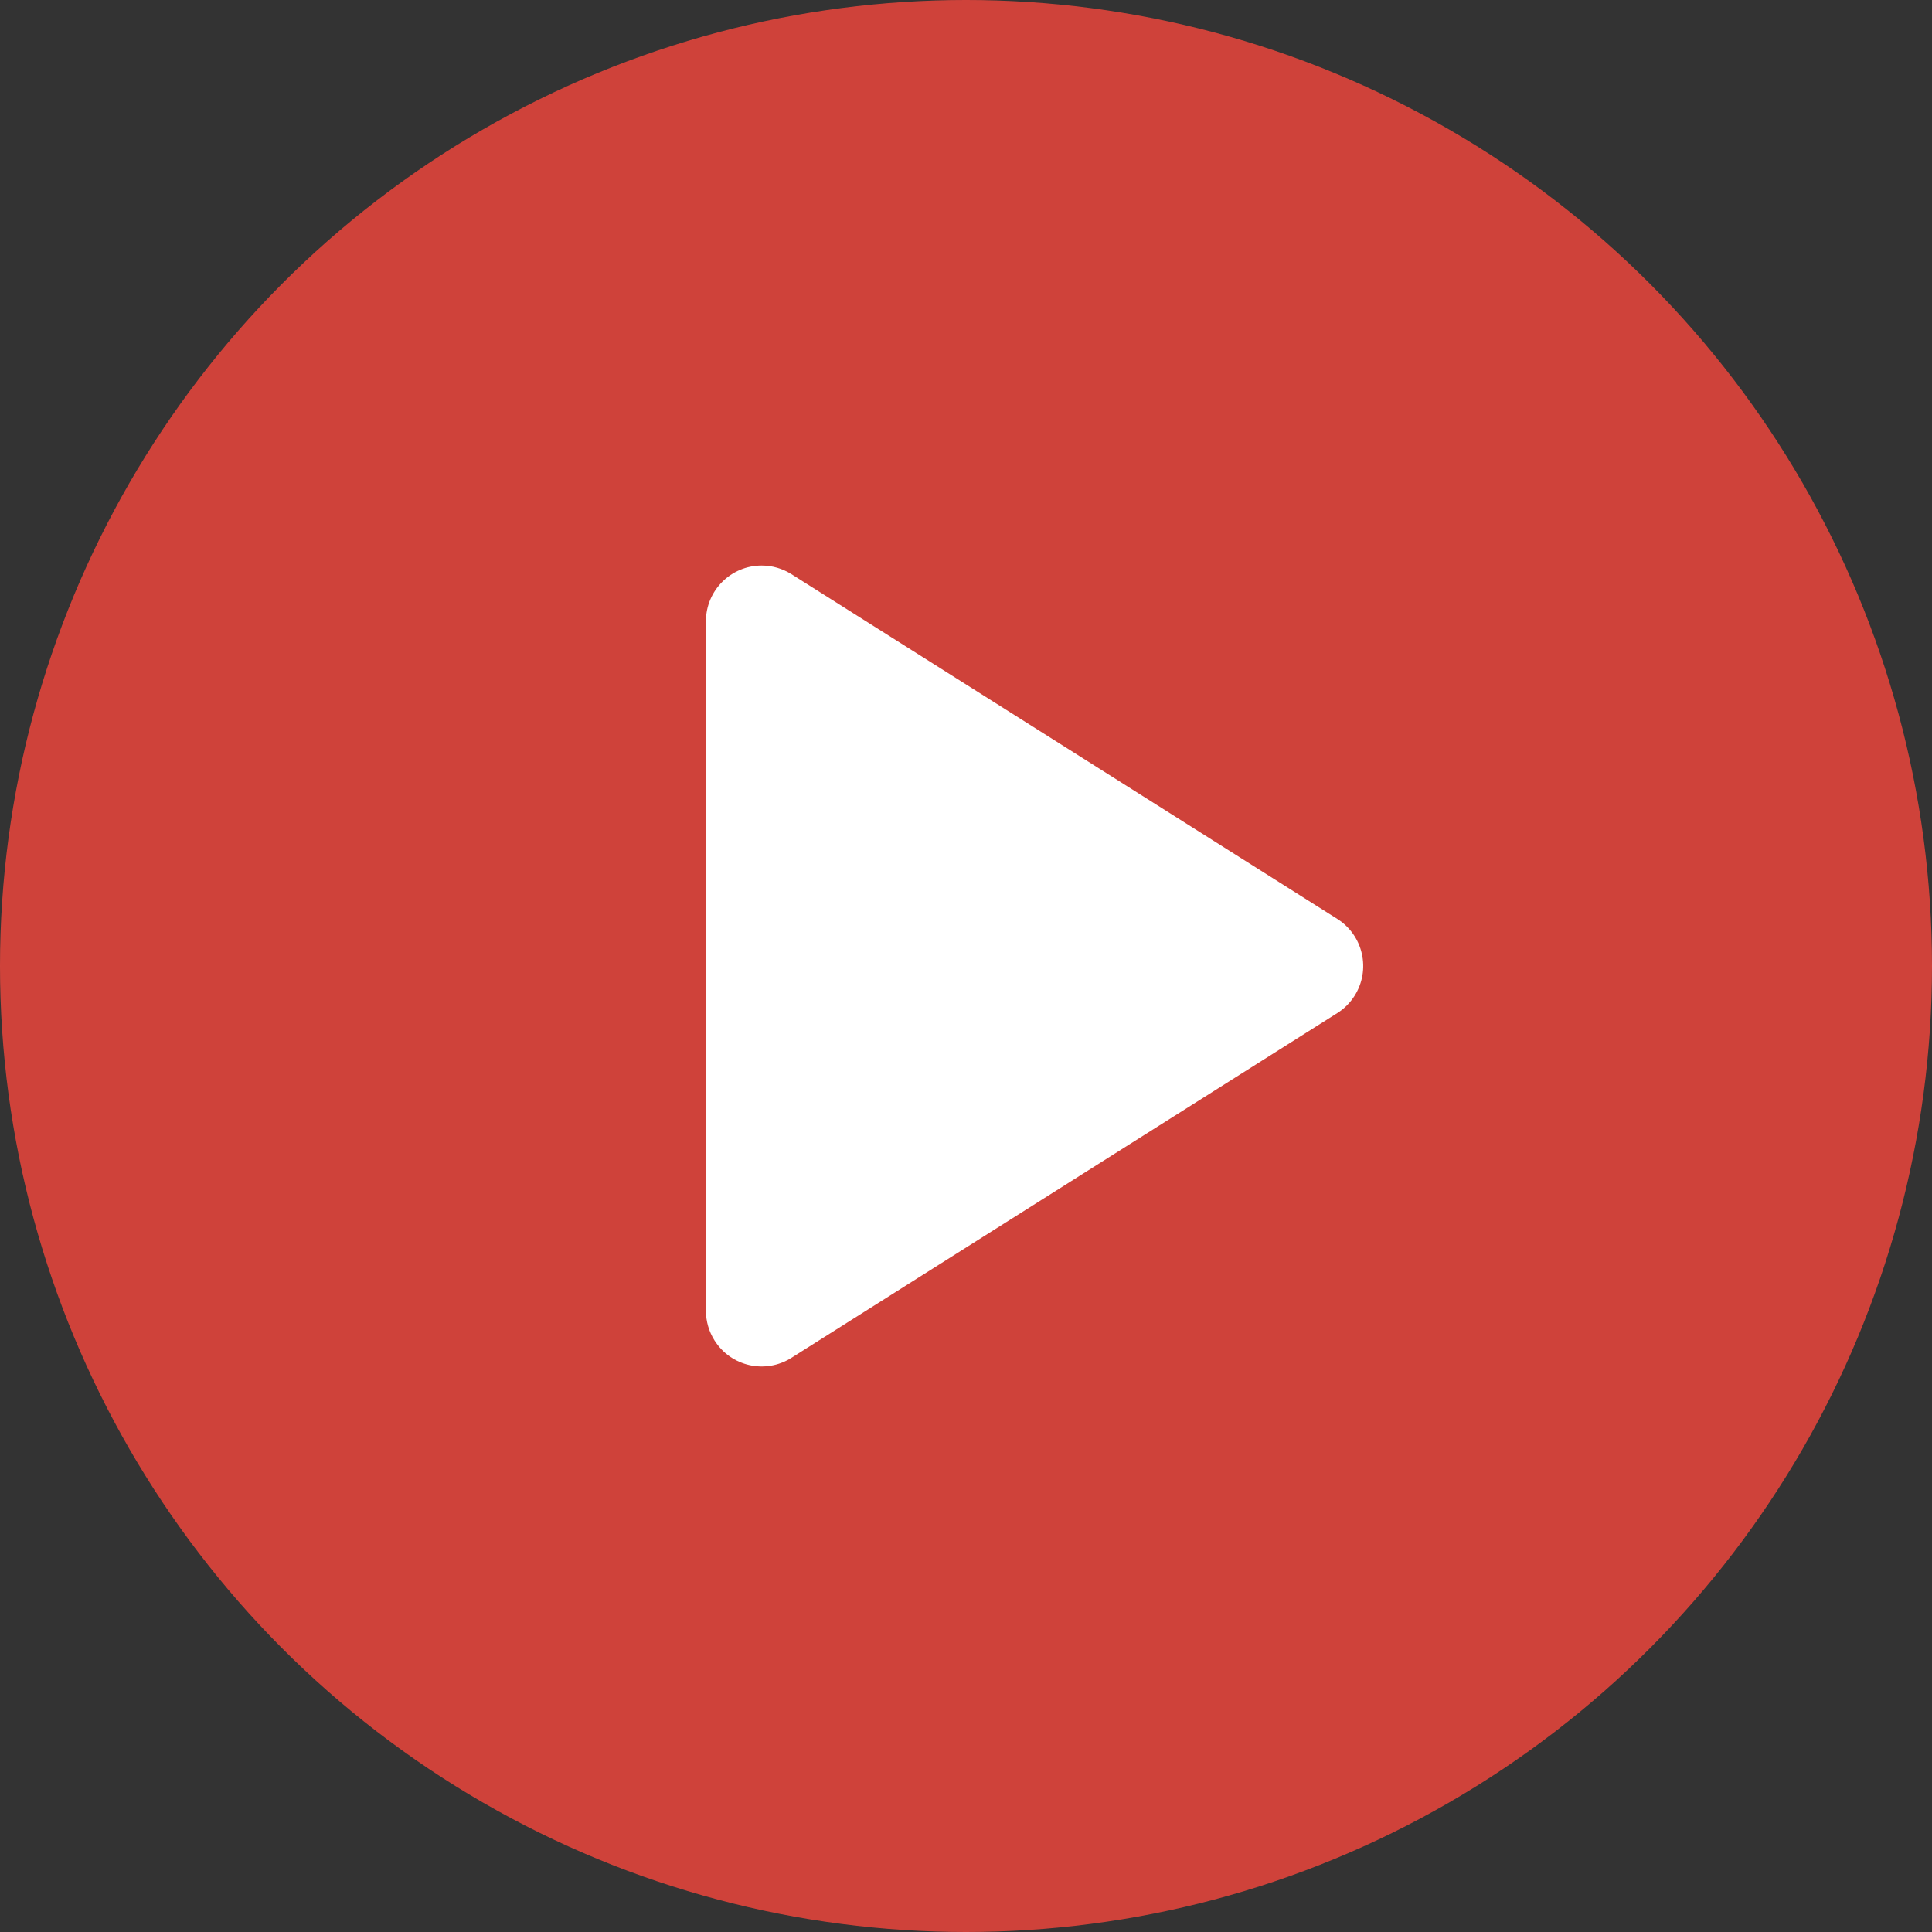
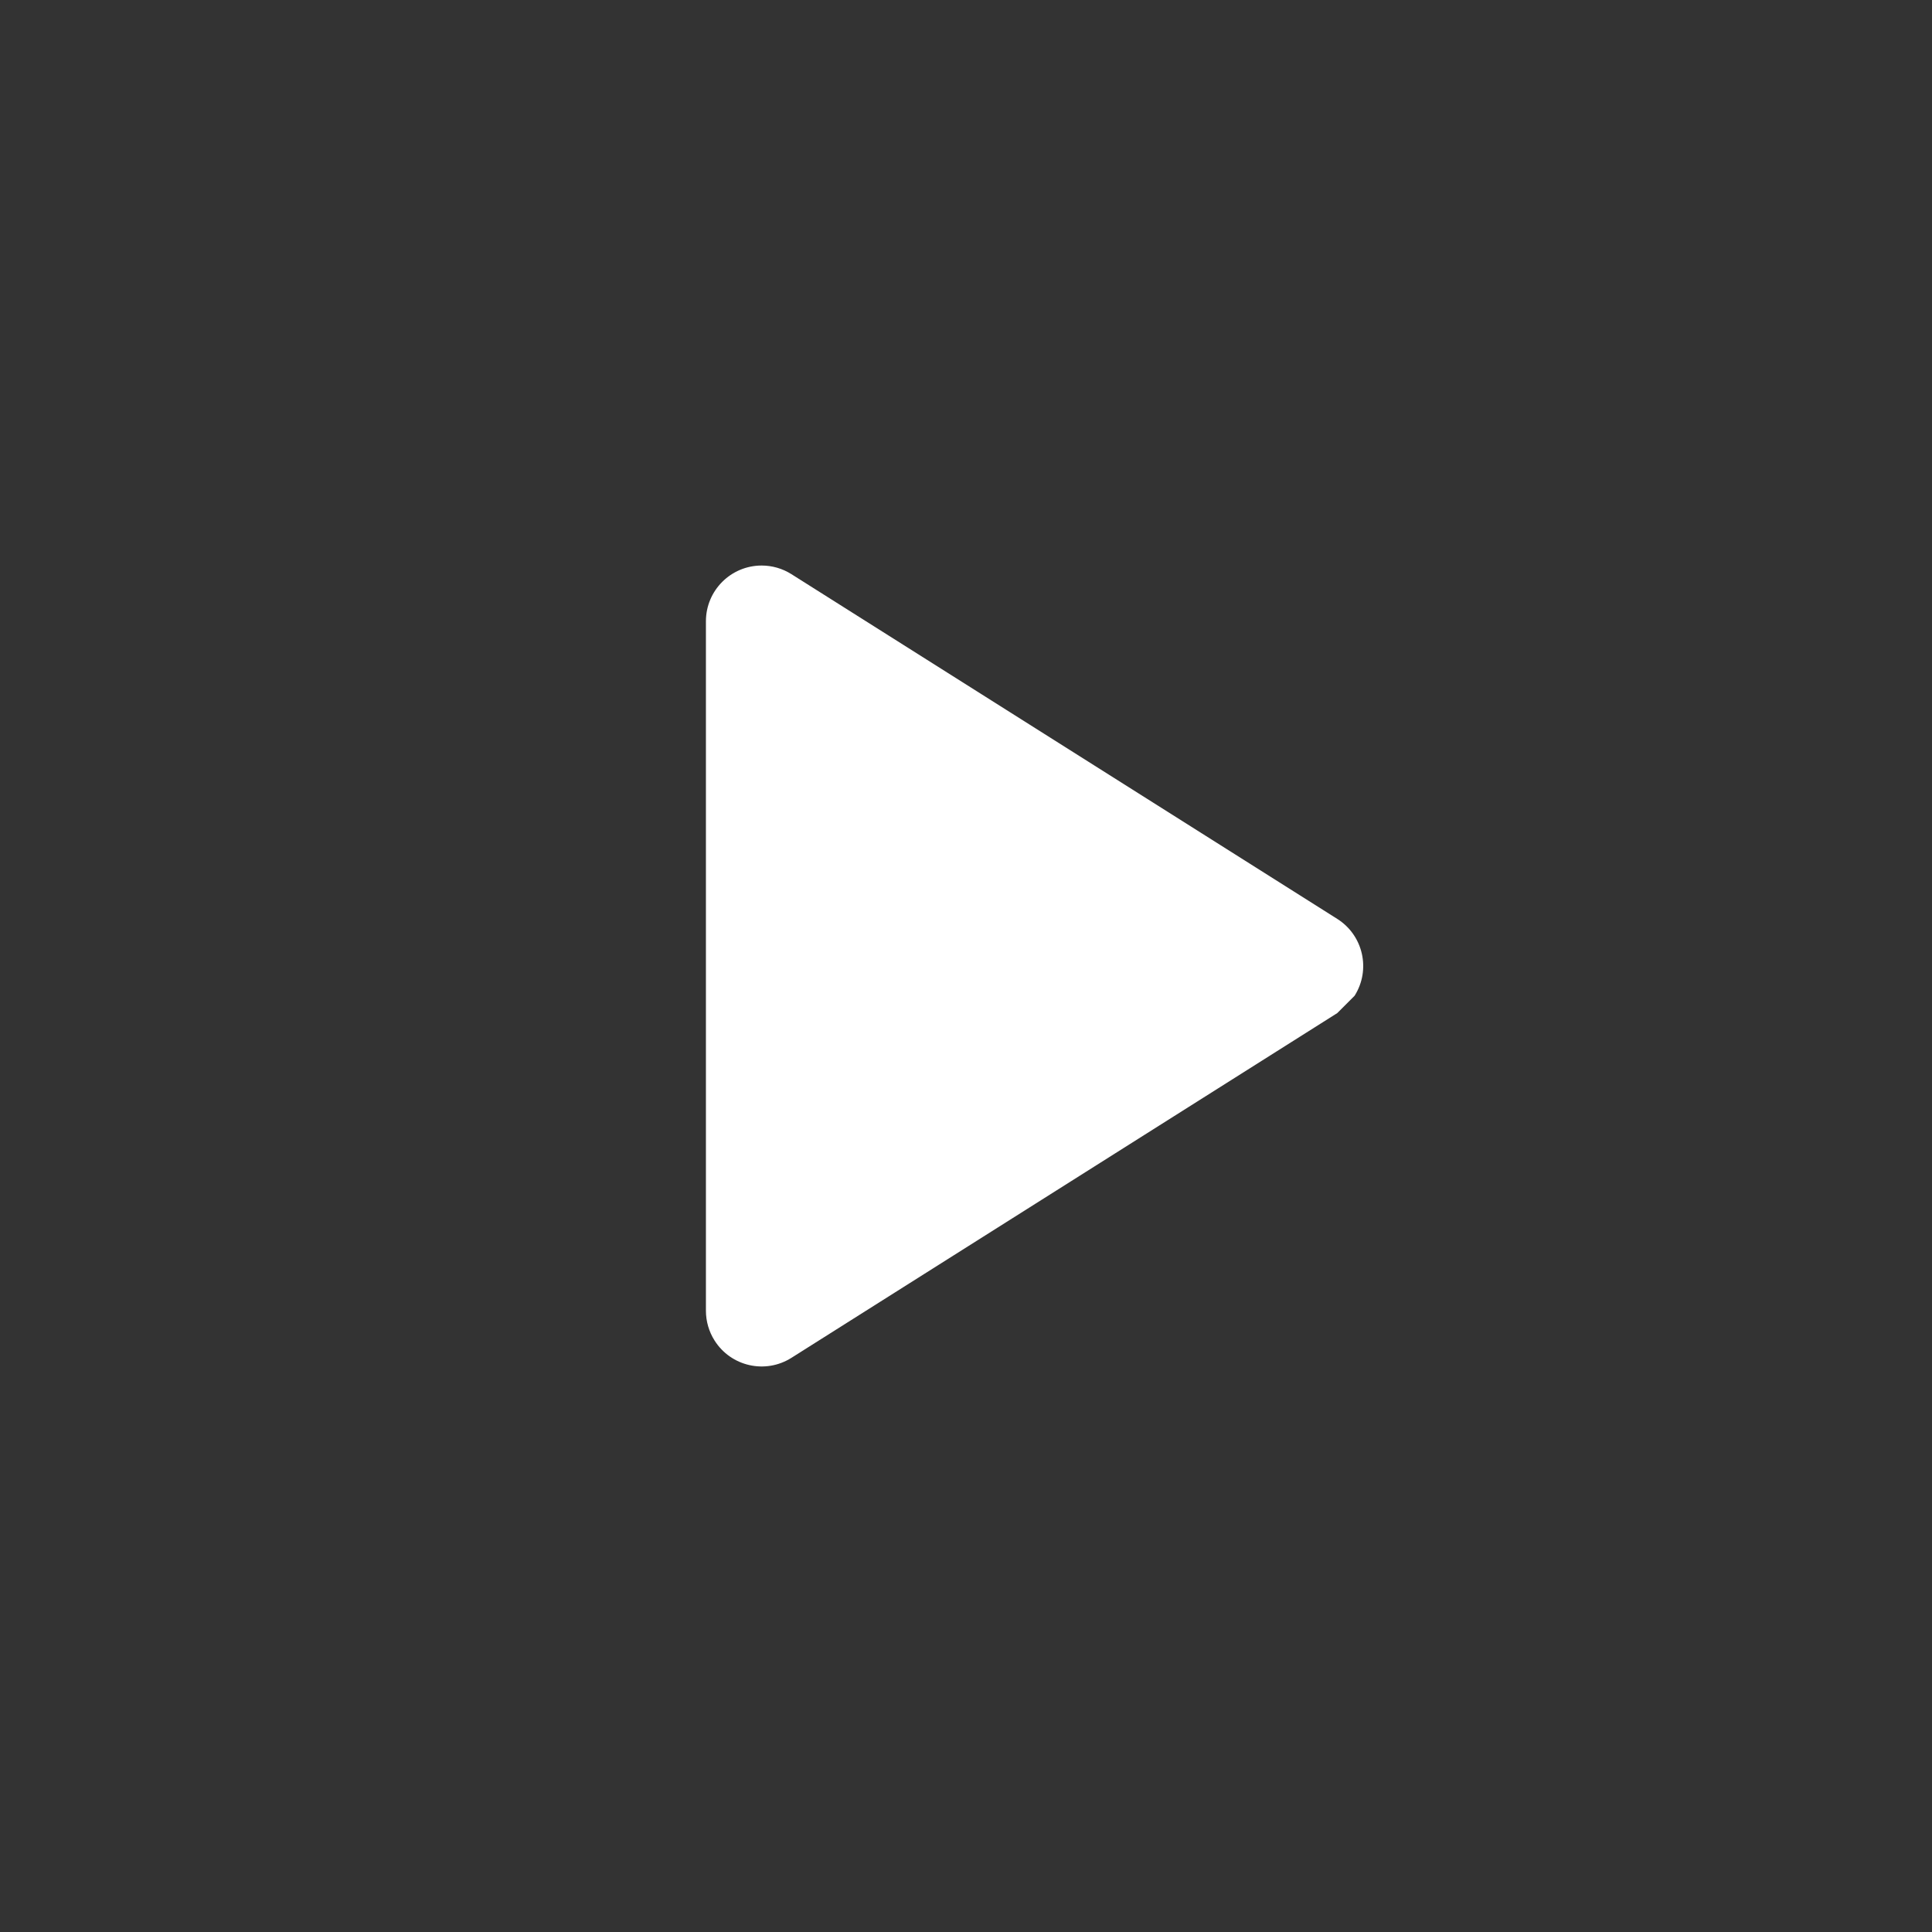
<svg xmlns="http://www.w3.org/2000/svg" width="104px" height="104px" viewBox="0 0 104 104" version="1.1">
  <rect x="0" y="0" width="104" height="104" fill="#333333" stroke="none" />
  <title>Play Button</title>
  <g id="Page-1" stroke="none" stroke-width="1" fill="none" fill-rule="evenodd">
    <g id="KOK-Homepage-Design" transform="translate(-953, -1611)">
      <g id="Video-Module" transform="translate(720.124, 1444)">
        <g id="Play-Button" transform="translate(232.876, 167)">
-           <circle id="Oval" fill="#F7473D" opacity="0.795" cx="52" cy="52" r="52" />
-           <path d="M59.536,37.016 L78.093,66.398 C78.978,67.799 78.56,69.652 77.159,70.536 C76.68,70.839 76.124,71 75.557,71 L38.443,71 C36.786,71 35.443,69.657 35.443,68 C35.443,67.433 35.604,66.877 35.907,66.398 L54.464,37.016 C55.348,35.615 57.201,35.197 58.602,36.082 C58.979,36.32 59.298,36.639 59.536,37.016 Z" id="Triangle" fill="#FFFFFF" transform="translate(57, 52) rotate(-270) translate(-57, -52) " />
+           <path d="M59.536,37.016 L78.093,66.398 C78.978,67.799 78.56,69.652 77.159,70.536 C76.68,70.839 76.124,71 75.557,71 L38.443,71 C36.786,71 35.443,69.657 35.443,68 C35.443,67.433 35.604,66.877 35.907,66.398 L54.464,37.016 C55.348,35.615 57.201,35.197 58.602,36.082 Z" id="Triangle" fill="#FFFFFF" transform="translate(57, 52) rotate(-270) translate(-57, -52) " />
        </g>
      </g>
    </g>
  </g>
</svg>